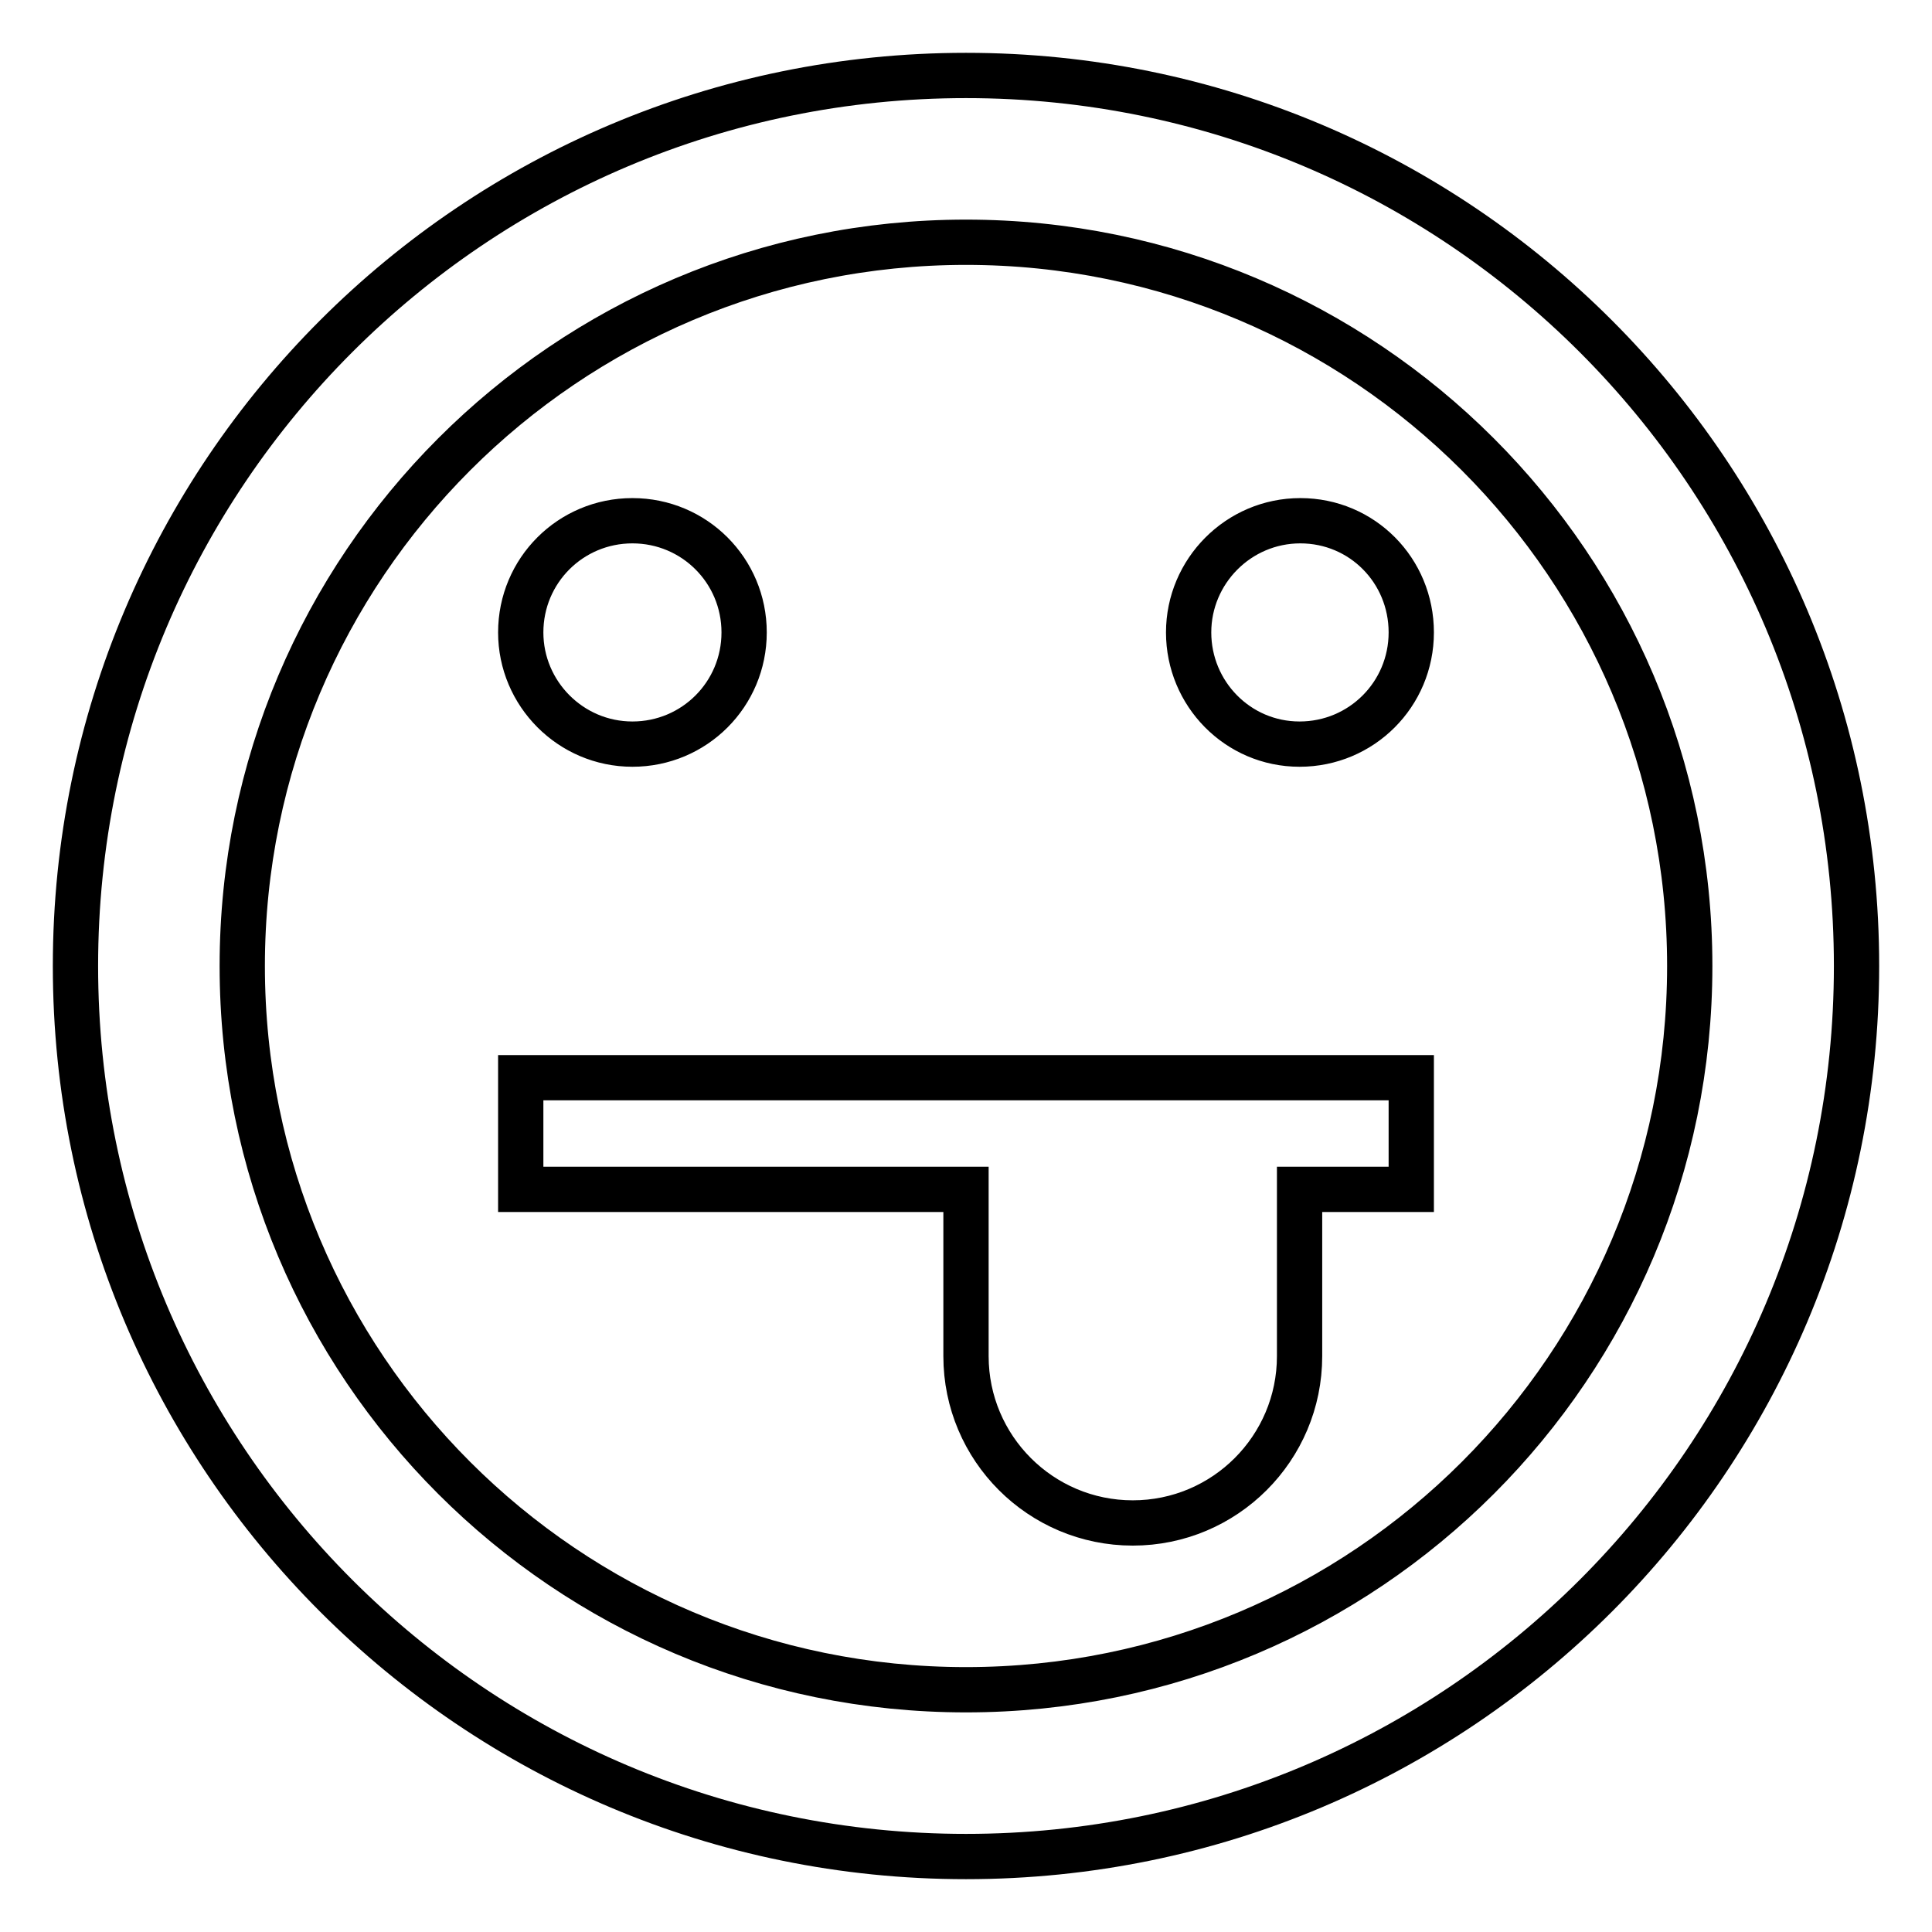
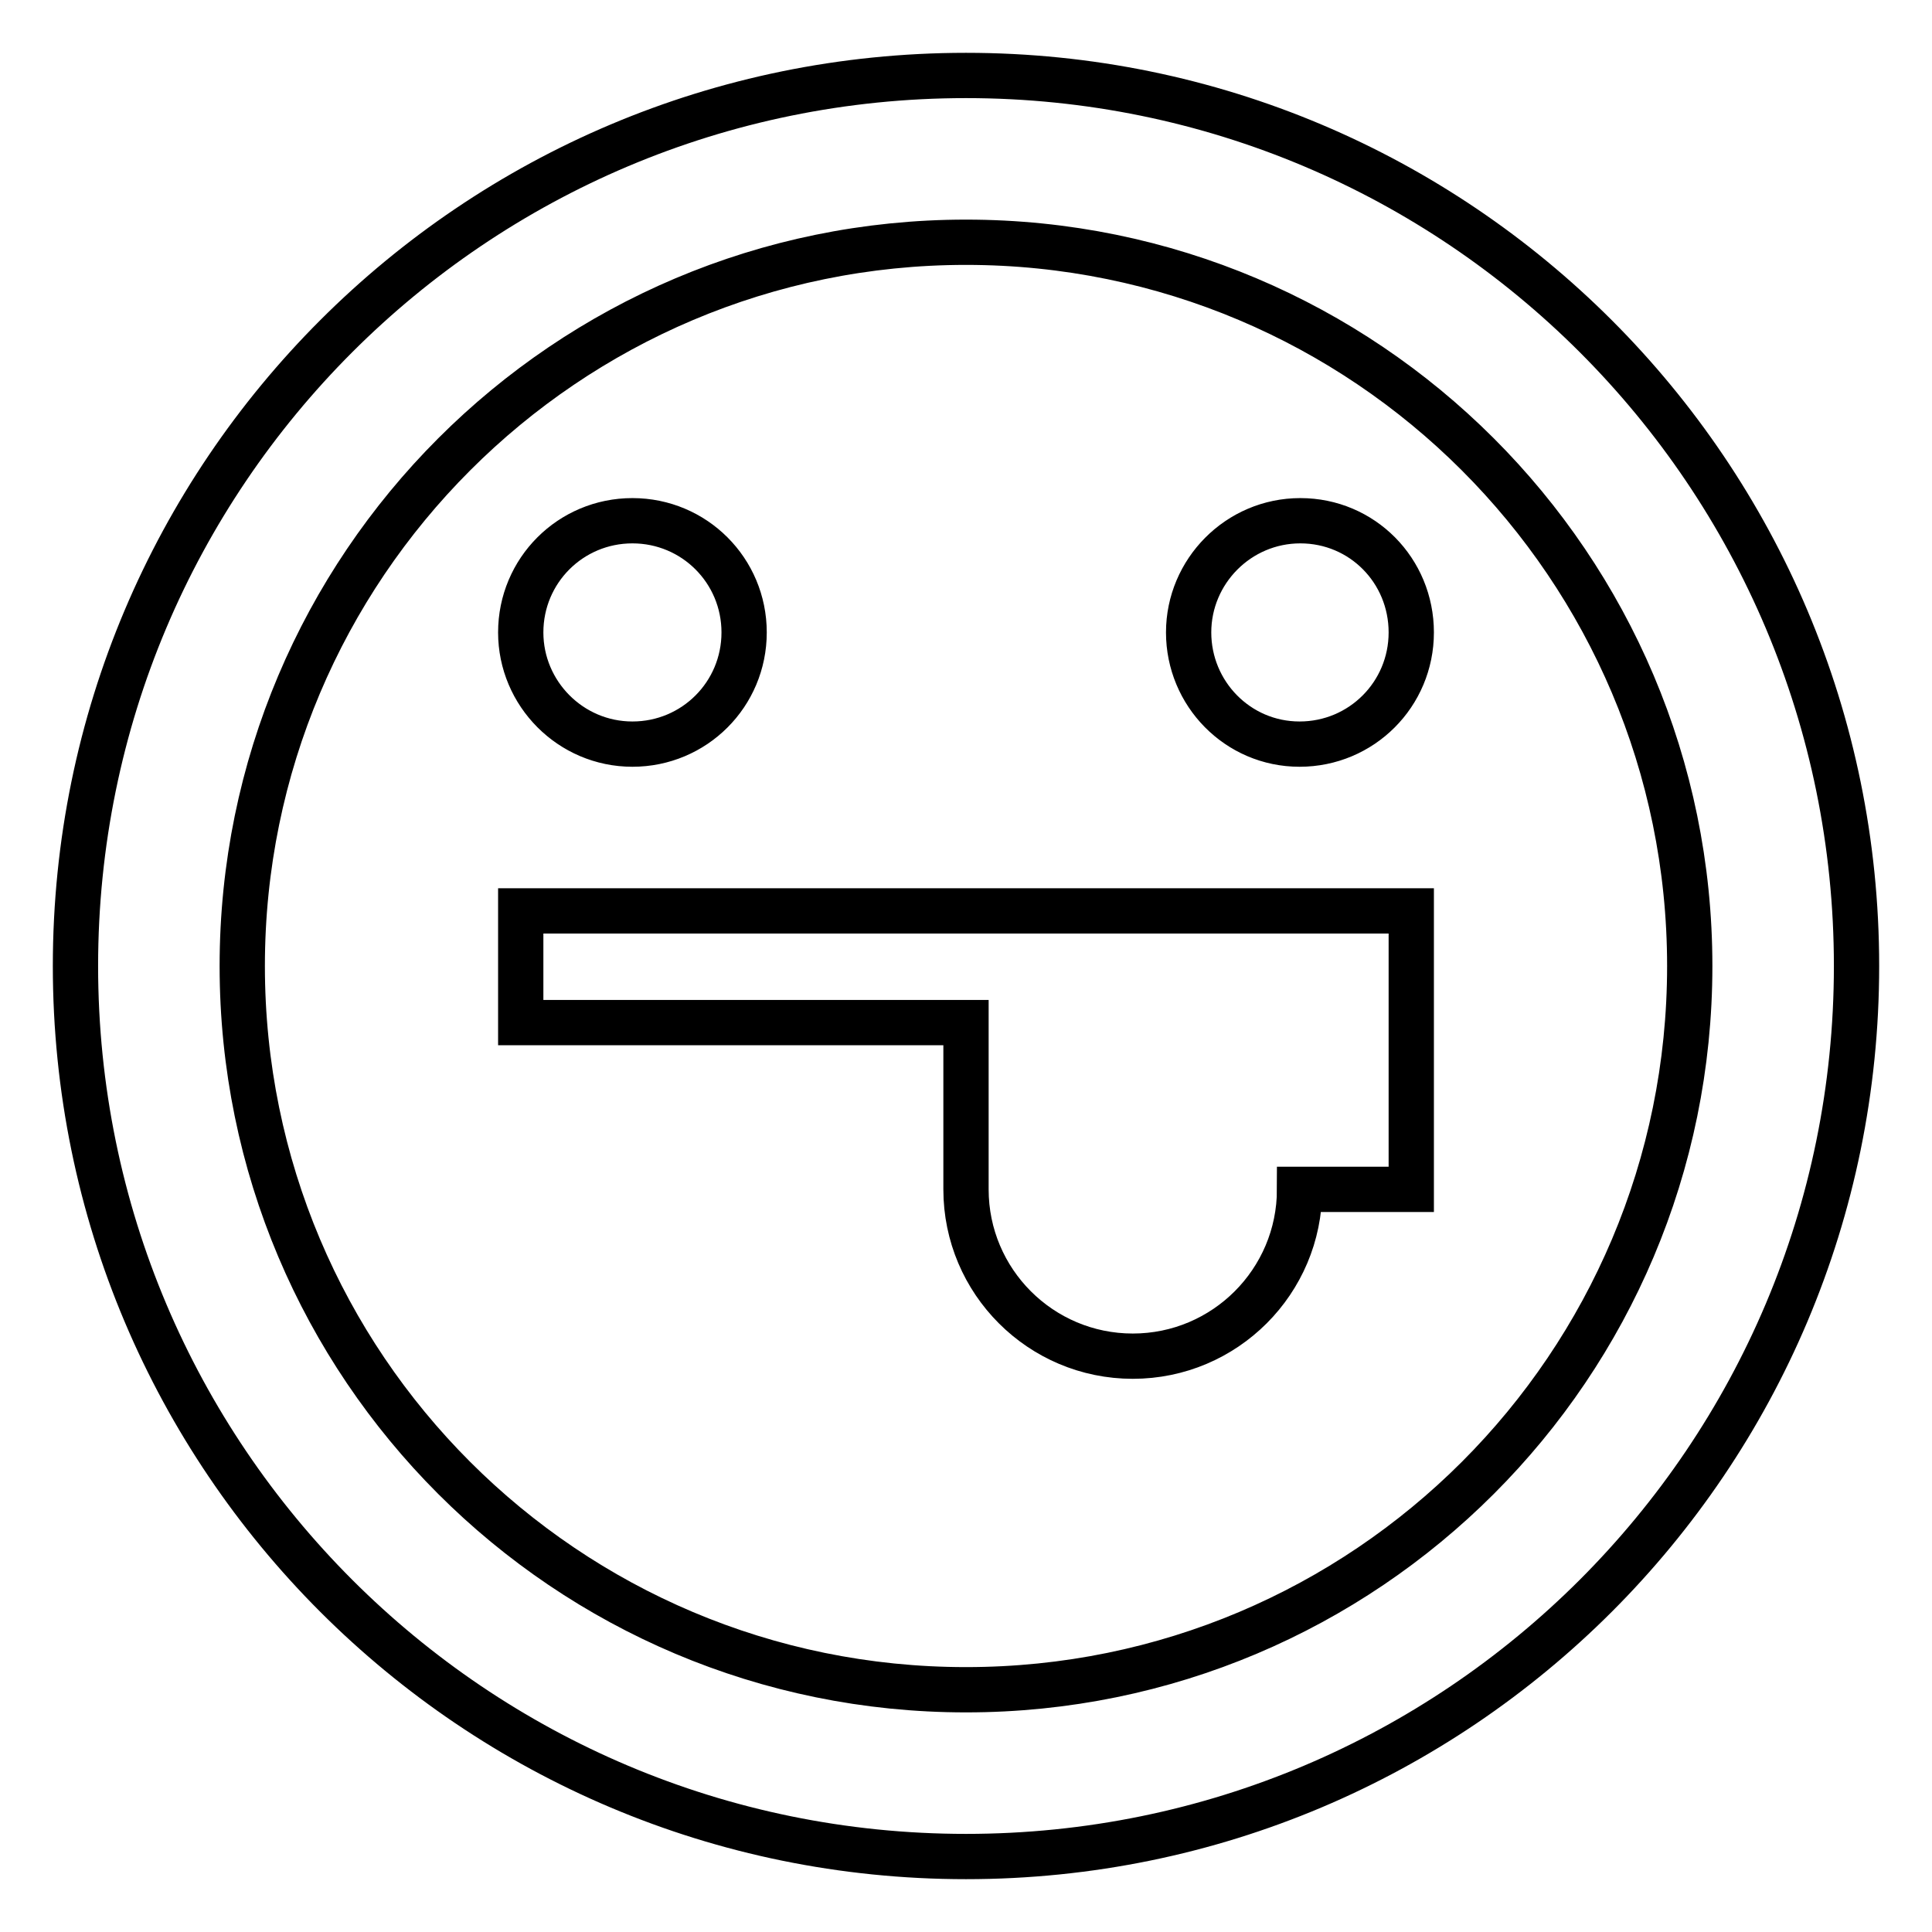
<svg xmlns="http://www.w3.org/2000/svg" version="1.1" x="0px" y="0px" viewBox="0 0 256 256" enable-background="new 0 0 256 256" xml:space="preserve">
  <g>
-     <path stroke-width="6" fill-opacity="0" stroke="#000000" d="M128,246c65.2,0,118-52.8,118-118S193.2,10,128,10S10,62.8,10,128S62.8,246,128,246z M128,32.1 c52.9,0,95.9,42.9,95.9,95.9c0,53-42.9,95.9-95.9,95.9c-53,0-95.9-42.9-95.9-95.9C32.1,75.1,75,32.1,128,32.1z M69,83.8 C69,75.6,75.6,69,83.8,69s14.8,6.6,14.8,14.8s-6.6,14.8-14.8,14.8S69,91.9,69,83.8z M157.5,83.8c0-8.1,6.6-14.8,14.8-14.8 S187,75.6,187,83.8s-6.6,14.8-14.8,14.8S157.5,91.9,157.5,83.8z M187,142.8v14.8h-14.8v22.1c0,12.2-9.9,22.1-22.1,22.1 s-22.1-9.9-22.1-22.1v-22.1H69v-14.8H187L187,142.8z" />
+     <path stroke-width="6" fill-opacity="0" stroke="#000000" d="M128,246c65.2,0,118-52.8,118-118S193.2,10,128,10S10,62.8,10,128S62.8,246,128,246z M128,32.1 c52.9,0,95.9,42.9,95.9,95.9c0,53-42.9,95.9-95.9,95.9c-53,0-95.9-42.9-95.9-95.9C32.1,75.1,75,32.1,128,32.1z M69,83.8 C69,75.6,75.6,69,83.8,69s14.8,6.6,14.8,14.8s-6.6,14.8-14.8,14.8S69,91.9,69,83.8z M157.5,83.8c0-8.1,6.6-14.8,14.8-14.8 S187,75.6,187,83.8s-6.6,14.8-14.8,14.8S157.5,91.9,157.5,83.8z M187,142.8v14.8h-14.8c0,12.2-9.9,22.1-22.1,22.1 s-22.1-9.9-22.1-22.1v-22.1H69v-14.8H187L187,142.8z" />
  </g>
</svg>